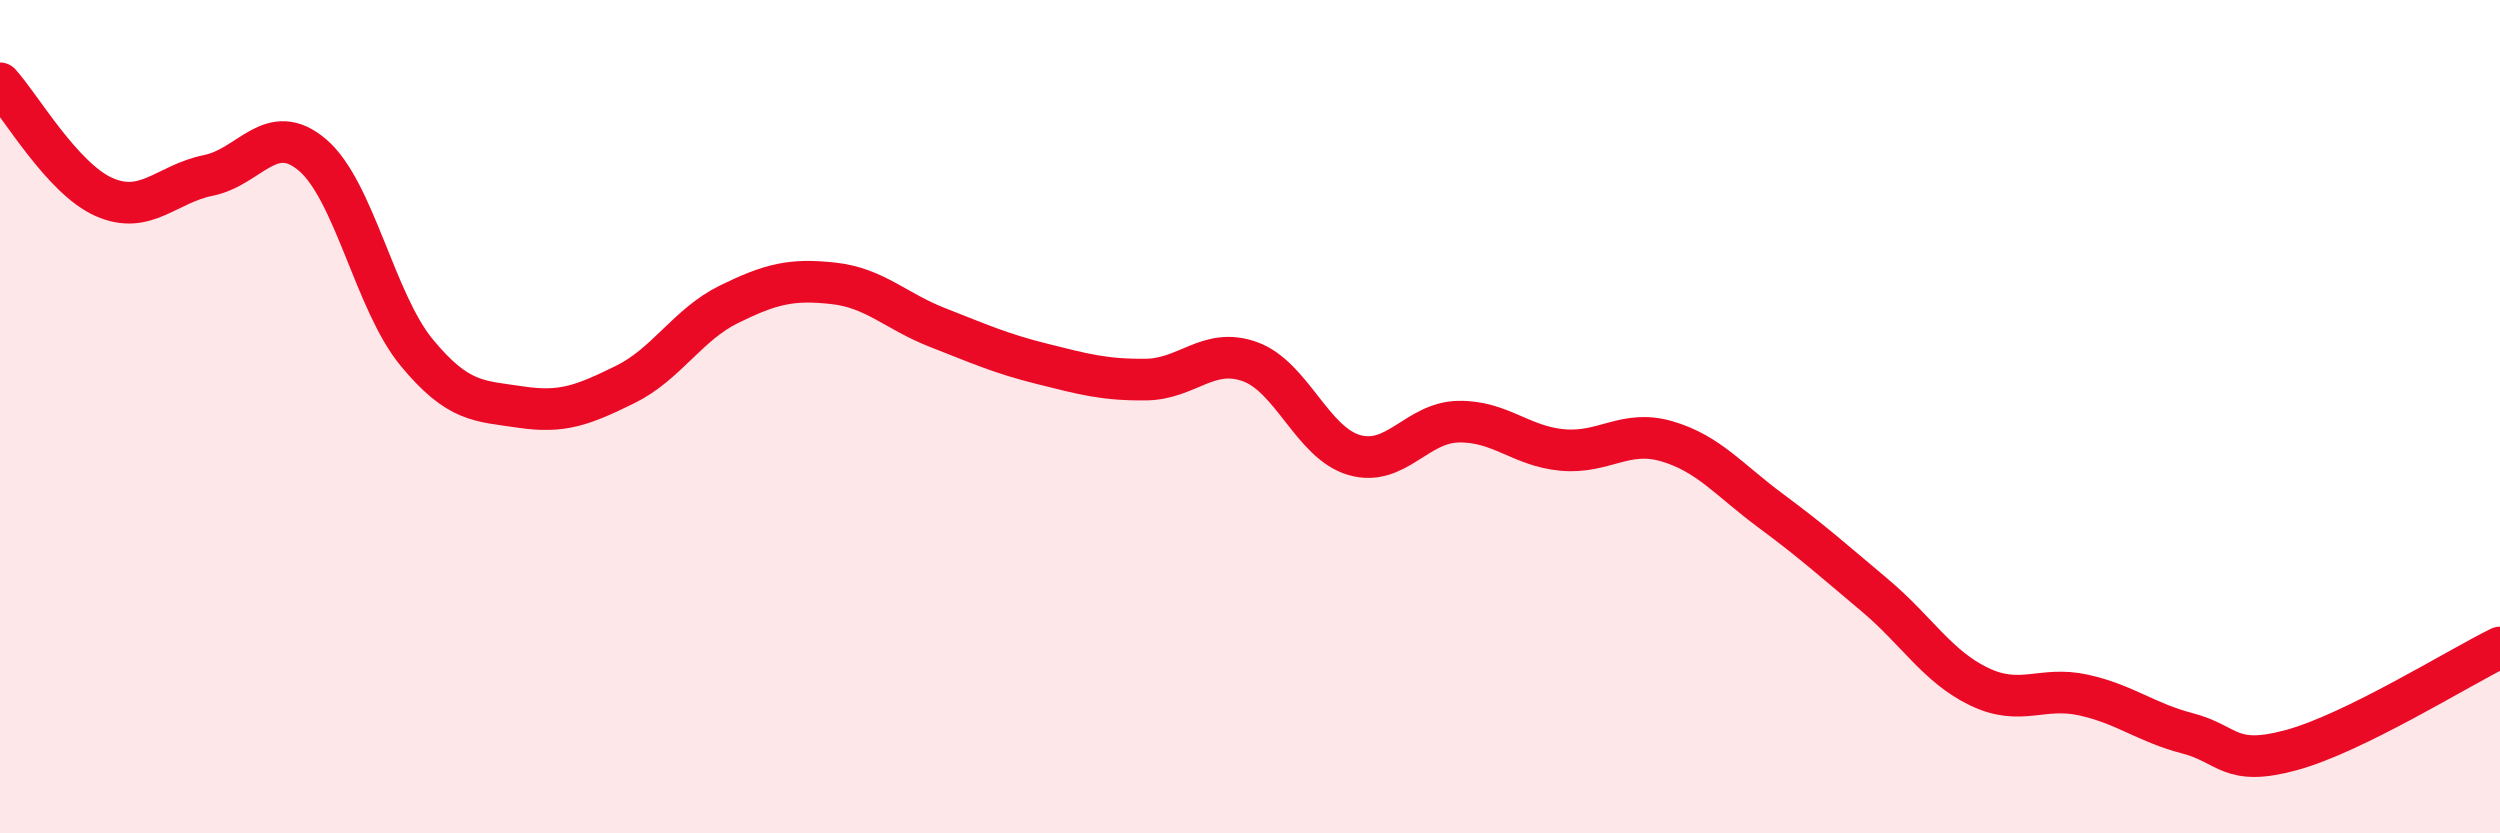
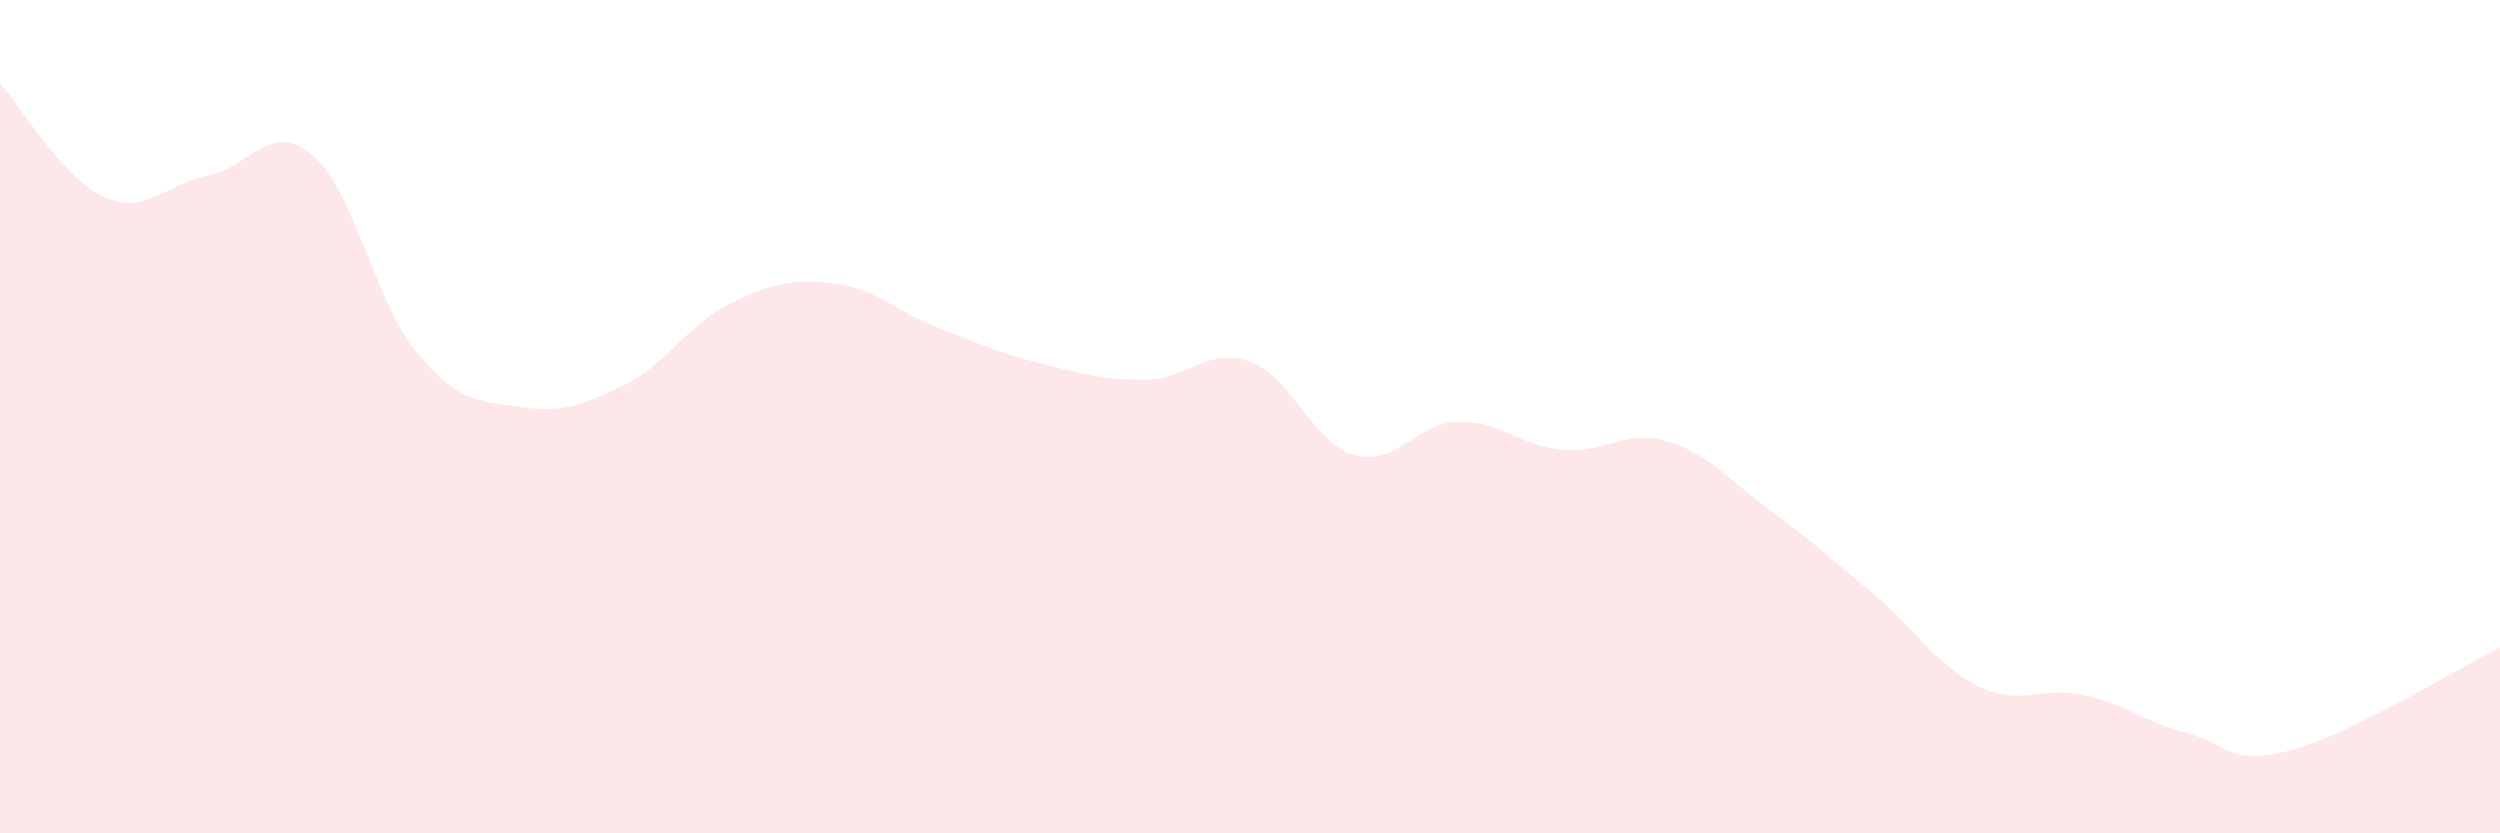
<svg xmlns="http://www.w3.org/2000/svg" width="60" height="20" viewBox="0 0 60 20">
  <path d="M 0,2 C 0.5,2.55 1.5,4.29 2.5,4.73 C 3.5,5.17 4,4.41 5,4.21 C 6,4.01 6.5,2.87 7.5,3.72 C 8.5,4.57 9,7.25 10,8.46 C 11,9.67 11.5,9.62 12.5,9.77 C 13.5,9.92 14,9.72 15,9.23 C 16,8.74 16.5,7.79 17.5,7.3 C 18.5,6.81 19,6.69 20,6.8 C 21,6.91 21.5,7.47 22.5,7.86 C 23.5,8.25 24,8.48 25,8.73 C 26,8.98 26.5,9.12 27.5,9.11 C 28.5,9.1 29,8.32 30,8.68 C 31,9.04 31.5,10.63 32.5,10.92 C 33.5,11.21 34,10.14 35,10.12 C 36,10.1 36.5,10.71 37.5,10.8 C 38.5,10.89 39,10.3 40,10.59 C 41,10.88 41.5,11.52 42.5,12.26 C 43.5,13 44,13.45 45,14.29 C 46,15.13 46.5,16 47.5,16.48 C 48.5,16.96 49,16.46 50,16.68 C 51,16.9 51.5,17.34 52.5,17.6 C 53.5,17.86 53.5,18.41 55,18 C 56.5,17.59 59,16.03 60,15.54L60 20L0 20Z" fill="#EB0A25" opacity="0.1" stroke-linecap="round" stroke-linejoin="round" />
-   <path d="M 0,2 C 0.5,2.55 1.5,4.29 2.5,4.73 C 3.5,5.17 4,4.41 5,4.21 C 6,4.01 6.5,2.87 7.5,3.72 C 8.5,4.57 9,7.25 10,8.46 C 11,9.67 11.5,9.62 12.5,9.77 C 13.5,9.92 14,9.72 15,9.23 C 16,8.74 16.5,7.79 17.5,7.3 C 18.5,6.81 19,6.69 20,6.8 C 21,6.91 21.5,7.47 22.5,7.86 C 23.5,8.25 24,8.48 25,8.73 C 26,8.98 26.5,9.12 27.5,9.11 C 28.5,9.1 29,8.32 30,8.68 C 31,9.04 31.5,10.63 32.5,10.92 C 33.5,11.21 34,10.14 35,10.12 C 36,10.1 36.5,10.71 37.5,10.8 C 38.5,10.89 39,10.3 40,10.59 C 41,10.88 41.5,11.52 42.5,12.26 C 43.5,13 44,13.45 45,14.29 C 46,15.13 46.5,16 47.5,16.48 C 48.5,16.96 49,16.46 50,16.68 C 51,16.9 51.5,17.34 52.5,17.6 C 53.5,17.86 53.5,18.41 55,18 C 56.5,17.59 59,16.03 60,15.54" stroke="#EB0A25" stroke-width="1" fill="none" stroke-linecap="round" stroke-linejoin="round" />
</svg>